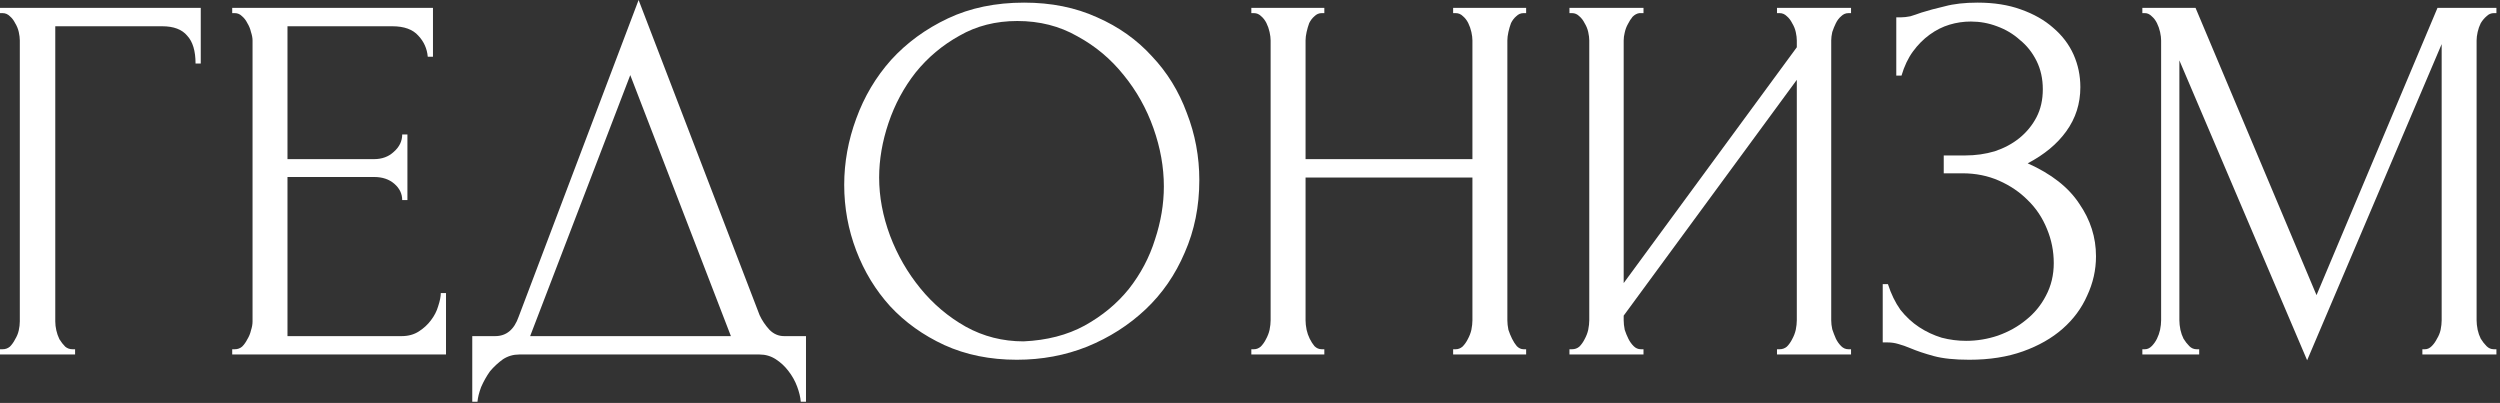
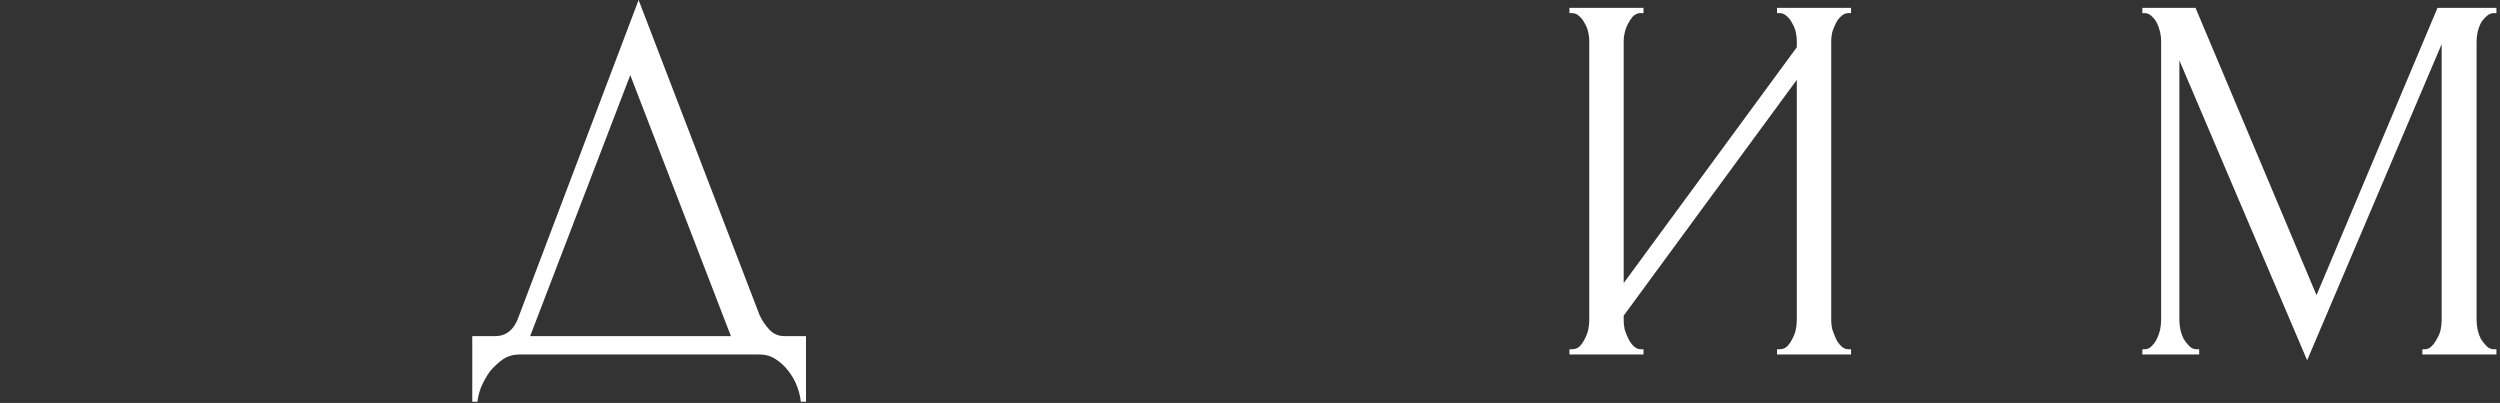
<svg xmlns="http://www.w3.org/2000/svg" width="577" height="93" viewBox="0 0 577 93" fill="none">
  <rect x="0" y="0" width="577" height="93" fill="#333333" stroke="none" />
-   <path d="M16.729 80.606H17.331V81.818H0V80.606H0.602C1.244 80.606 1.805 80.404 2.287 80C2.768 79.515 3.169 78.95 3.49 78.303C3.891 77.657 4.172 76.97 4.333 76.242C4.493 75.515 4.573 74.828 4.573 74.182V9.333C4.573 8.768 4.493 8.121 4.333 7.394C4.172 6.667 3.891 5.98 3.49 5.333C3.169 4.687 2.768 4.162 2.287 3.758C1.805 3.273 1.244 3.03 0.602 3.03H0V1.818H46.335V14.667H45.132C45.132 11.758 44.49 9.616 43.206 8.242C42.003 6.788 40.077 6.061 37.429 6.061H12.757V74.182C12.757 74.828 12.838 75.515 12.998 76.242C13.158 76.97 13.399 77.657 13.72 78.303C14.121 78.95 14.562 79.515 15.044 80C15.525 80.404 16.087 80.606 16.729 80.606Z" fill="white" />
-   <path d="M53.594 80.606H54.196C54.838 80.606 55.399 80.404 55.881 80C56.362 79.515 56.763 78.95 57.084 78.303C57.485 77.657 57.766 76.97 57.927 76.242C58.167 75.515 58.288 74.828 58.288 74.182V9.333C58.288 8.768 58.167 8.121 57.927 7.394C57.766 6.667 57.485 5.98 57.084 5.333C56.763 4.687 56.362 4.162 55.881 3.758C55.399 3.273 54.838 3.03 54.196 3.03H53.594V1.818H99.929V13.091H98.726C98.565 11.232 97.843 9.616 96.559 8.242C95.276 6.788 93.27 6.061 90.542 6.061H66.351V36.727H86.33C88.175 36.727 89.7 36.162 90.903 35.03C92.187 33.899 92.829 32.566 92.829 31.03H94.032V46.182H92.829C92.829 44.727 92.227 43.475 91.023 42.424C89.82 41.374 88.255 40.849 86.33 40.849H66.351V77.576H92.708C94.233 77.576 95.557 77.212 96.68 76.485C97.803 75.758 98.726 74.909 99.448 73.939C100.25 72.889 100.812 71.798 101.133 70.667C101.534 69.454 101.735 68.444 101.735 67.636H102.938V81.818H53.594V80.606Z" fill="white" />
  <path d="M186.023 77.576V92.727H184.819C184.739 91.677 184.458 90.505 183.977 89.212C183.496 87.919 182.814 86.707 181.931 85.576C181.129 84.525 180.166 83.636 179.043 82.909C177.919 82.182 176.676 81.818 175.312 81.818H119.83C118.466 81.818 117.222 82.182 116.099 82.909C114.975 83.717 113.973 84.647 113.09 85.697C112.288 86.828 111.606 88.04 111.044 89.333C110.563 90.626 110.282 91.758 110.202 92.727H108.998V77.576H114.293C116.861 77.576 118.666 76.081 119.709 73.091L147.39 0L175.312 72.727C175.873 73.939 176.636 75.071 177.598 76.121C178.561 77.091 179.684 77.576 180.968 77.576H186.023ZM122.357 77.576H168.692L145.465 17.333L122.357 77.576Z" fill="white" />
-   <path d="M236.365 0.606C242.623 0.606 248.239 1.737 253.214 4C258.188 6.182 262.401 9.172 265.851 12.97C269.381 16.687 272.069 21.05 273.914 26.061C275.84 30.99 276.803 36.162 276.803 41.576C276.803 47.636 275.679 53.212 273.433 58.303C271.267 63.394 268.258 67.758 264.407 71.394C260.555 75.03 256.062 77.899 250.927 80C245.872 82.02 240.457 83.03 234.68 83.03C228.502 83.03 222.925 81.899 217.951 79.636C213.057 77.374 208.884 74.384 205.434 70.667C202.064 66.95 199.457 62.667 197.611 57.818C195.766 52.97 194.843 47.919 194.843 42.667C194.843 37.495 195.766 32.404 197.611 27.394C199.457 22.303 202.145 17.778 205.675 13.818C209.286 9.859 213.658 6.667 218.793 4.242C223.928 1.818 229.785 0.606 236.365 0.606ZM236.244 78.788C241.62 78.546 246.314 77.333 250.325 75.151C254.417 72.889 257.827 70.061 260.555 66.667C263.283 63.192 265.289 59.394 266.573 55.273C267.937 51.151 268.619 47.071 268.619 43.03C268.619 38.586 267.816 34.101 266.212 29.576C264.607 25.05 262.32 20.97 259.352 17.333C256.383 13.616 252.813 10.626 248.641 8.364C244.549 6.02 239.935 4.848 234.8 4.848C229.826 4.848 225.373 5.98 221.441 8.242C217.51 10.424 214.14 13.252 211.332 16.727C208.604 20.202 206.517 24.081 205.073 28.364C203.629 32.647 202.907 36.849 202.907 40.97C202.907 45.414 203.749 49.899 205.434 54.424C207.119 58.869 209.446 62.909 212.415 66.546C215.383 70.182 218.874 73.131 222.885 75.394C226.977 77.657 231.43 78.788 236.244 78.788Z" fill="white" />
-   <path d="M335.383 80.606H335.985C336.546 80.606 337.068 80.404 337.549 80C338.031 79.515 338.432 78.95 338.753 78.303C339.154 77.576 339.435 76.849 339.595 76.121C339.756 75.313 339.836 74.586 339.836 73.939V40.97H301.323V73.939C301.323 74.586 301.404 75.313 301.564 76.121C301.725 76.849 301.965 77.535 302.286 78.182C302.607 78.828 302.968 79.394 303.369 79.879C303.851 80.364 304.412 80.606 305.054 80.606H305.656V81.818H288.807V80.606H289.409C289.97 80.606 290.492 80.404 290.973 80C291.455 79.515 291.856 78.95 292.177 78.303C292.578 77.576 292.859 76.849 293.019 76.121C293.18 75.313 293.26 74.586 293.26 73.939V9.333C293.26 8.768 293.18 8.121 293.019 7.394C292.859 6.667 292.618 5.98 292.297 5.333C291.976 4.687 291.575 4.162 291.094 3.758C290.612 3.273 290.05 3.03 289.409 3.03H288.807V1.818H305.656V3.03H305.054C304.412 3.03 303.851 3.273 303.369 3.758C302.888 4.162 302.487 4.687 302.166 5.333C301.925 5.98 301.725 6.667 301.564 7.394C301.404 8.121 301.323 8.768 301.323 9.333V36.727H339.836V9.333C339.836 8.768 339.756 8.121 339.595 7.394C339.435 6.667 339.194 5.98 338.873 5.333C338.552 4.687 338.151 4.162 337.67 3.758C337.188 3.273 336.627 3.03 335.985 3.03H335.383V1.818H352.232V3.03H351.63C350.988 3.03 350.427 3.273 349.945 3.758C349.464 4.162 349.063 4.687 348.742 5.333C348.501 5.98 348.301 6.667 348.14 7.394C347.98 8.121 347.899 8.768 347.899 9.333V73.939C347.899 74.586 347.98 75.313 348.14 76.121C348.381 76.849 348.662 77.535 348.983 78.182C349.304 78.828 349.665 79.394 350.066 79.879C350.547 80.364 351.069 80.606 351.63 80.606H352.232V81.818H335.383V80.606Z" fill="white" />
  <path d="M410.13 80.606H410.731C411.373 80.606 411.935 80.404 412.416 80C412.898 79.515 413.299 78.95 413.62 78.303C414.021 77.576 414.302 76.849 414.462 76.121C414.623 75.313 414.703 74.586 414.703 73.939V18.424L374.746 72.849V73.939C374.746 74.586 374.827 75.313 374.987 76.121C375.228 76.849 375.509 77.535 375.829 78.182C376.15 78.828 376.552 79.394 377.033 79.879C377.514 80.364 378.076 80.606 378.718 80.606H379.32V81.818H362.23V80.606H362.832C363.473 80.606 364.035 80.404 364.516 80C364.998 79.515 365.399 78.95 365.72 78.303C366.121 77.576 366.402 76.849 366.562 76.121C366.723 75.313 366.803 74.586 366.803 73.939V9.333C366.803 8.768 366.723 8.121 366.562 7.394C366.402 6.667 366.121 5.98 365.72 5.333C365.399 4.687 364.998 4.162 364.516 3.758C364.035 3.273 363.473 3.03 362.832 3.03H362.23V1.818H379.32V3.03H378.357C377.795 3.111 377.274 3.394 376.792 3.879C376.391 4.364 376.03 4.929 375.709 5.576C375.388 6.141 375.147 6.788 374.987 7.515C374.827 8.162 374.746 8.768 374.746 9.333V65.333L414.703 10.909V9.333C414.703 8.768 414.623 8.121 414.462 7.394C414.302 6.667 414.021 5.98 413.62 5.333C413.299 4.687 412.898 4.162 412.416 3.758C411.935 3.273 411.373 3.03 410.731 3.03H410.13V1.818H427.22V3.03H426.618C425.976 3.03 425.414 3.273 424.933 3.758C424.451 4.162 424.05 4.687 423.729 5.333C423.408 5.98 423.128 6.667 422.887 7.394C422.726 8.121 422.646 8.768 422.646 9.333V73.939C422.646 74.586 422.726 75.273 422.887 76C423.128 76.727 423.408 77.455 423.729 78.182C424.05 78.828 424.451 79.394 424.933 79.879C425.414 80.364 425.976 80.606 426.618 80.606H427.22V81.818H410.13V80.606Z" fill="white" />
-   <path d="M437.662 4H438.745C439.387 4 440.109 3.919 440.911 3.758C441.714 3.515 442.556 3.232 443.439 2.909C444.963 2.424 446.768 1.939 448.855 1.455C450.941 0.889 453.468 0.606 456.437 0.606C460.208 0.606 463.538 1.131 466.426 2.182C469.395 3.232 471.882 4.646 473.888 6.424C475.974 8.202 477.538 10.263 478.581 12.606C479.624 14.95 480.146 17.454 480.146 20.121C480.146 23.919 479.063 27.313 476.896 30.303C474.81 33.212 471.842 35.677 467.99 37.697C473.446 40.121 477.418 43.232 479.905 47.03C482.473 50.748 483.757 54.788 483.757 59.151C483.757 62.303 483.075 65.333 481.711 68.242C480.427 71.151 478.541 73.697 476.054 75.879C473.567 78.061 470.518 79.798 466.907 81.091C463.297 82.384 459.165 83.03 454.511 83.03C451.141 83.03 448.413 82.748 446.327 82.182C444.241 81.616 442.436 81.01 440.911 80.364C439.949 79.96 439.026 79.636 438.143 79.394C437.341 79.151 436.498 79.03 435.616 79.03H434.533V65.576H435.736C436.458 67.838 437.421 69.818 438.625 71.515C439.908 73.131 441.353 74.465 442.957 75.515C444.562 76.566 446.287 77.374 448.132 77.939C449.978 78.424 451.863 78.667 453.789 78.667C456.276 78.667 458.723 78.263 461.13 77.454C463.618 76.566 465.784 75.353 467.629 73.818C469.555 72.283 471.079 70.424 472.203 68.242C473.406 65.98 474.008 63.475 474.008 60.727C474.008 57.98 473.487 55.353 472.444 52.849C471.4 50.263 469.916 48.04 467.99 46.182C466.145 44.323 463.939 42.828 461.371 41.697C458.804 40.566 455.995 40 452.947 40H448.614V35.879H453.548C455.955 35.879 458.242 35.556 460.408 34.909C462.575 34.182 464.46 33.172 466.065 31.879C467.75 30.505 469.074 28.889 470.036 27.03C470.999 25.172 471.481 23.03 471.481 20.606C471.481 18.182 470.999 16 470.036 14.061C469.074 12.121 467.79 10.505 466.185 9.212C464.661 7.838 462.896 6.788 460.89 6.061C458.964 5.333 456.958 4.97 454.872 4.97C453.187 4.97 451.542 5.212 449.938 5.697C448.333 6.182 446.809 6.949 445.364 8C443.92 9.051 442.636 10.343 441.513 11.879C440.39 13.414 439.507 15.273 438.865 17.454H437.662V4Z" fill="white" />
  <path d="M559.083 80.606H559.685C560.247 80.606 560.768 80.364 561.25 79.879C561.731 79.394 562.132 78.828 562.453 78.182C562.854 77.535 563.135 76.849 563.296 76.121C563.456 75.313 563.536 74.586 563.536 73.939V10.182L532.486 83.151L503 13.939V73.939C503 74.586 503.08 75.313 503.24 76.121C503.401 76.849 503.641 77.535 503.962 78.182C504.364 78.828 504.805 79.394 505.286 79.879C505.768 80.364 506.329 80.606 506.971 80.606H507.573V81.818H494.455V80.606H495.056C495.618 80.606 496.14 80.364 496.621 79.879C497.102 79.394 497.504 78.828 497.824 78.182C498.145 77.535 498.386 76.849 498.547 76.121C498.707 75.313 498.787 74.586 498.787 73.939V9.333C498.787 8.768 498.707 8.121 498.547 7.394C498.386 6.667 498.145 5.98 497.824 5.333C497.504 4.687 497.102 4.162 496.621 3.758C496.14 3.273 495.618 3.03 495.056 3.03H494.455V1.818H506.73L534.652 68.121L562.574 1.818H576.173V3.03H575.571C574.93 3.03 574.368 3.273 573.887 3.758C573.405 4.162 572.964 4.687 572.563 5.333C572.242 5.98 572.001 6.667 571.841 7.394C571.68 8.121 571.6 8.768 571.6 9.333V73.939C571.6 74.586 571.68 75.313 571.841 76.121C572.001 76.849 572.242 77.535 572.563 78.182C572.964 78.828 573.405 79.394 573.887 79.879C574.368 80.364 574.93 80.606 575.571 80.606H576.173V81.818H559.083V80.606Z" fill="white" />
</svg>